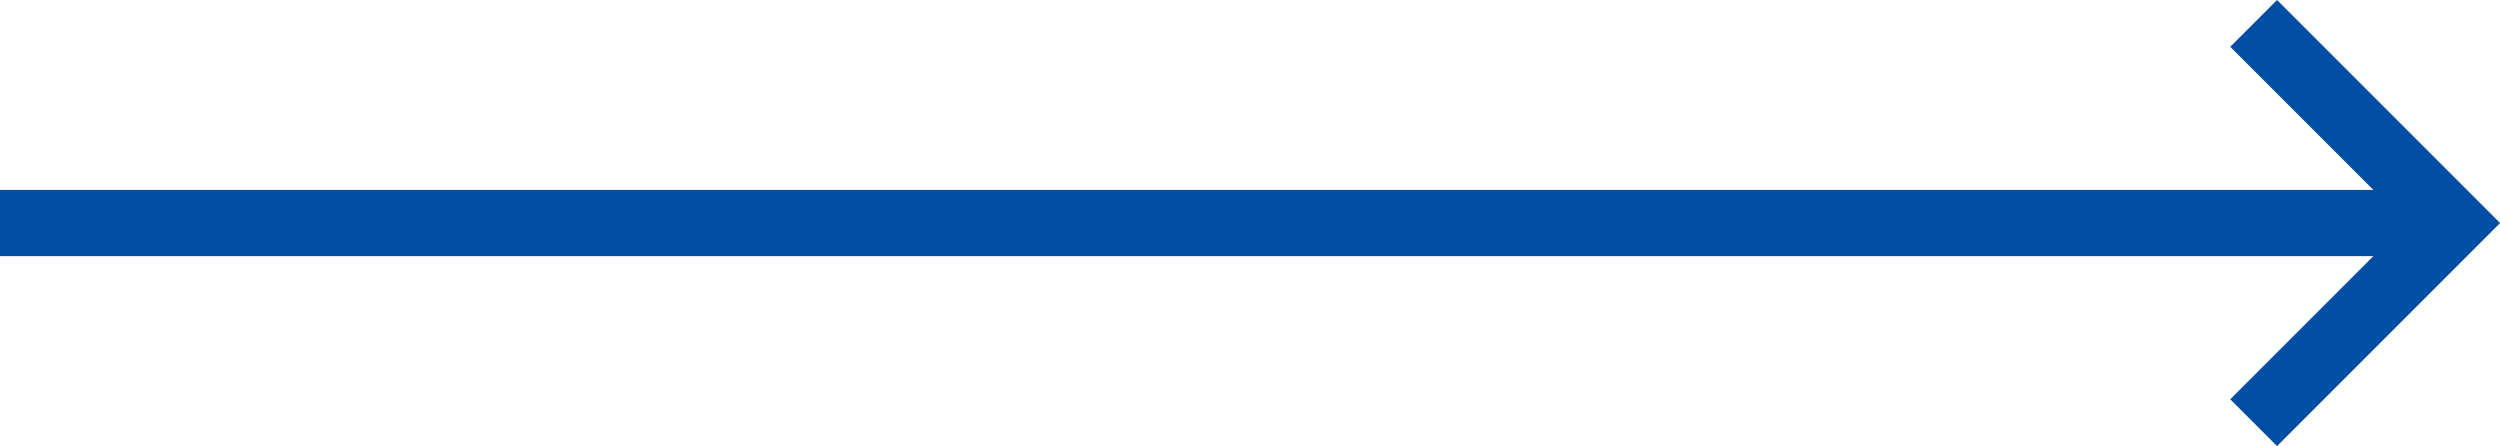
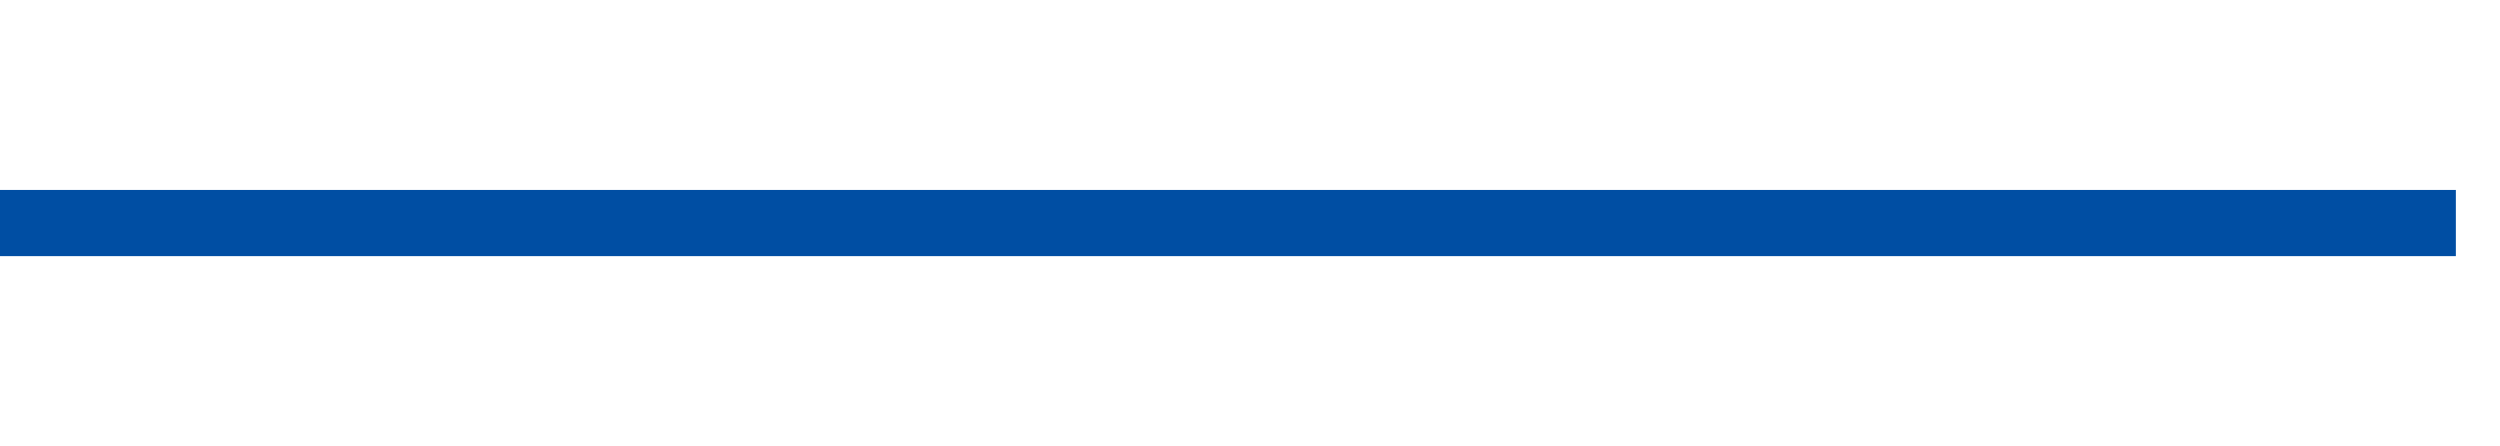
<svg xmlns="http://www.w3.org/2000/svg" width="37.774" height="6.74" viewBox="0 0 37.774 6.74">
  <g transform="translate(5801 9998.044)">
    <path d="M-2839.893-8427.674H-2877v-1h37.107Z" transform="translate(-2924 -1566.5)" fill="#004ea3" />
-     <path d="M-2815.646-8424.672l-.707-.707,2.663-2.663-2.663-2.663.707-.707,3.37,3.37Z" transform="translate(-2950.949 -1566.632)" fill="#004ea3" />
  </g>
</svg>